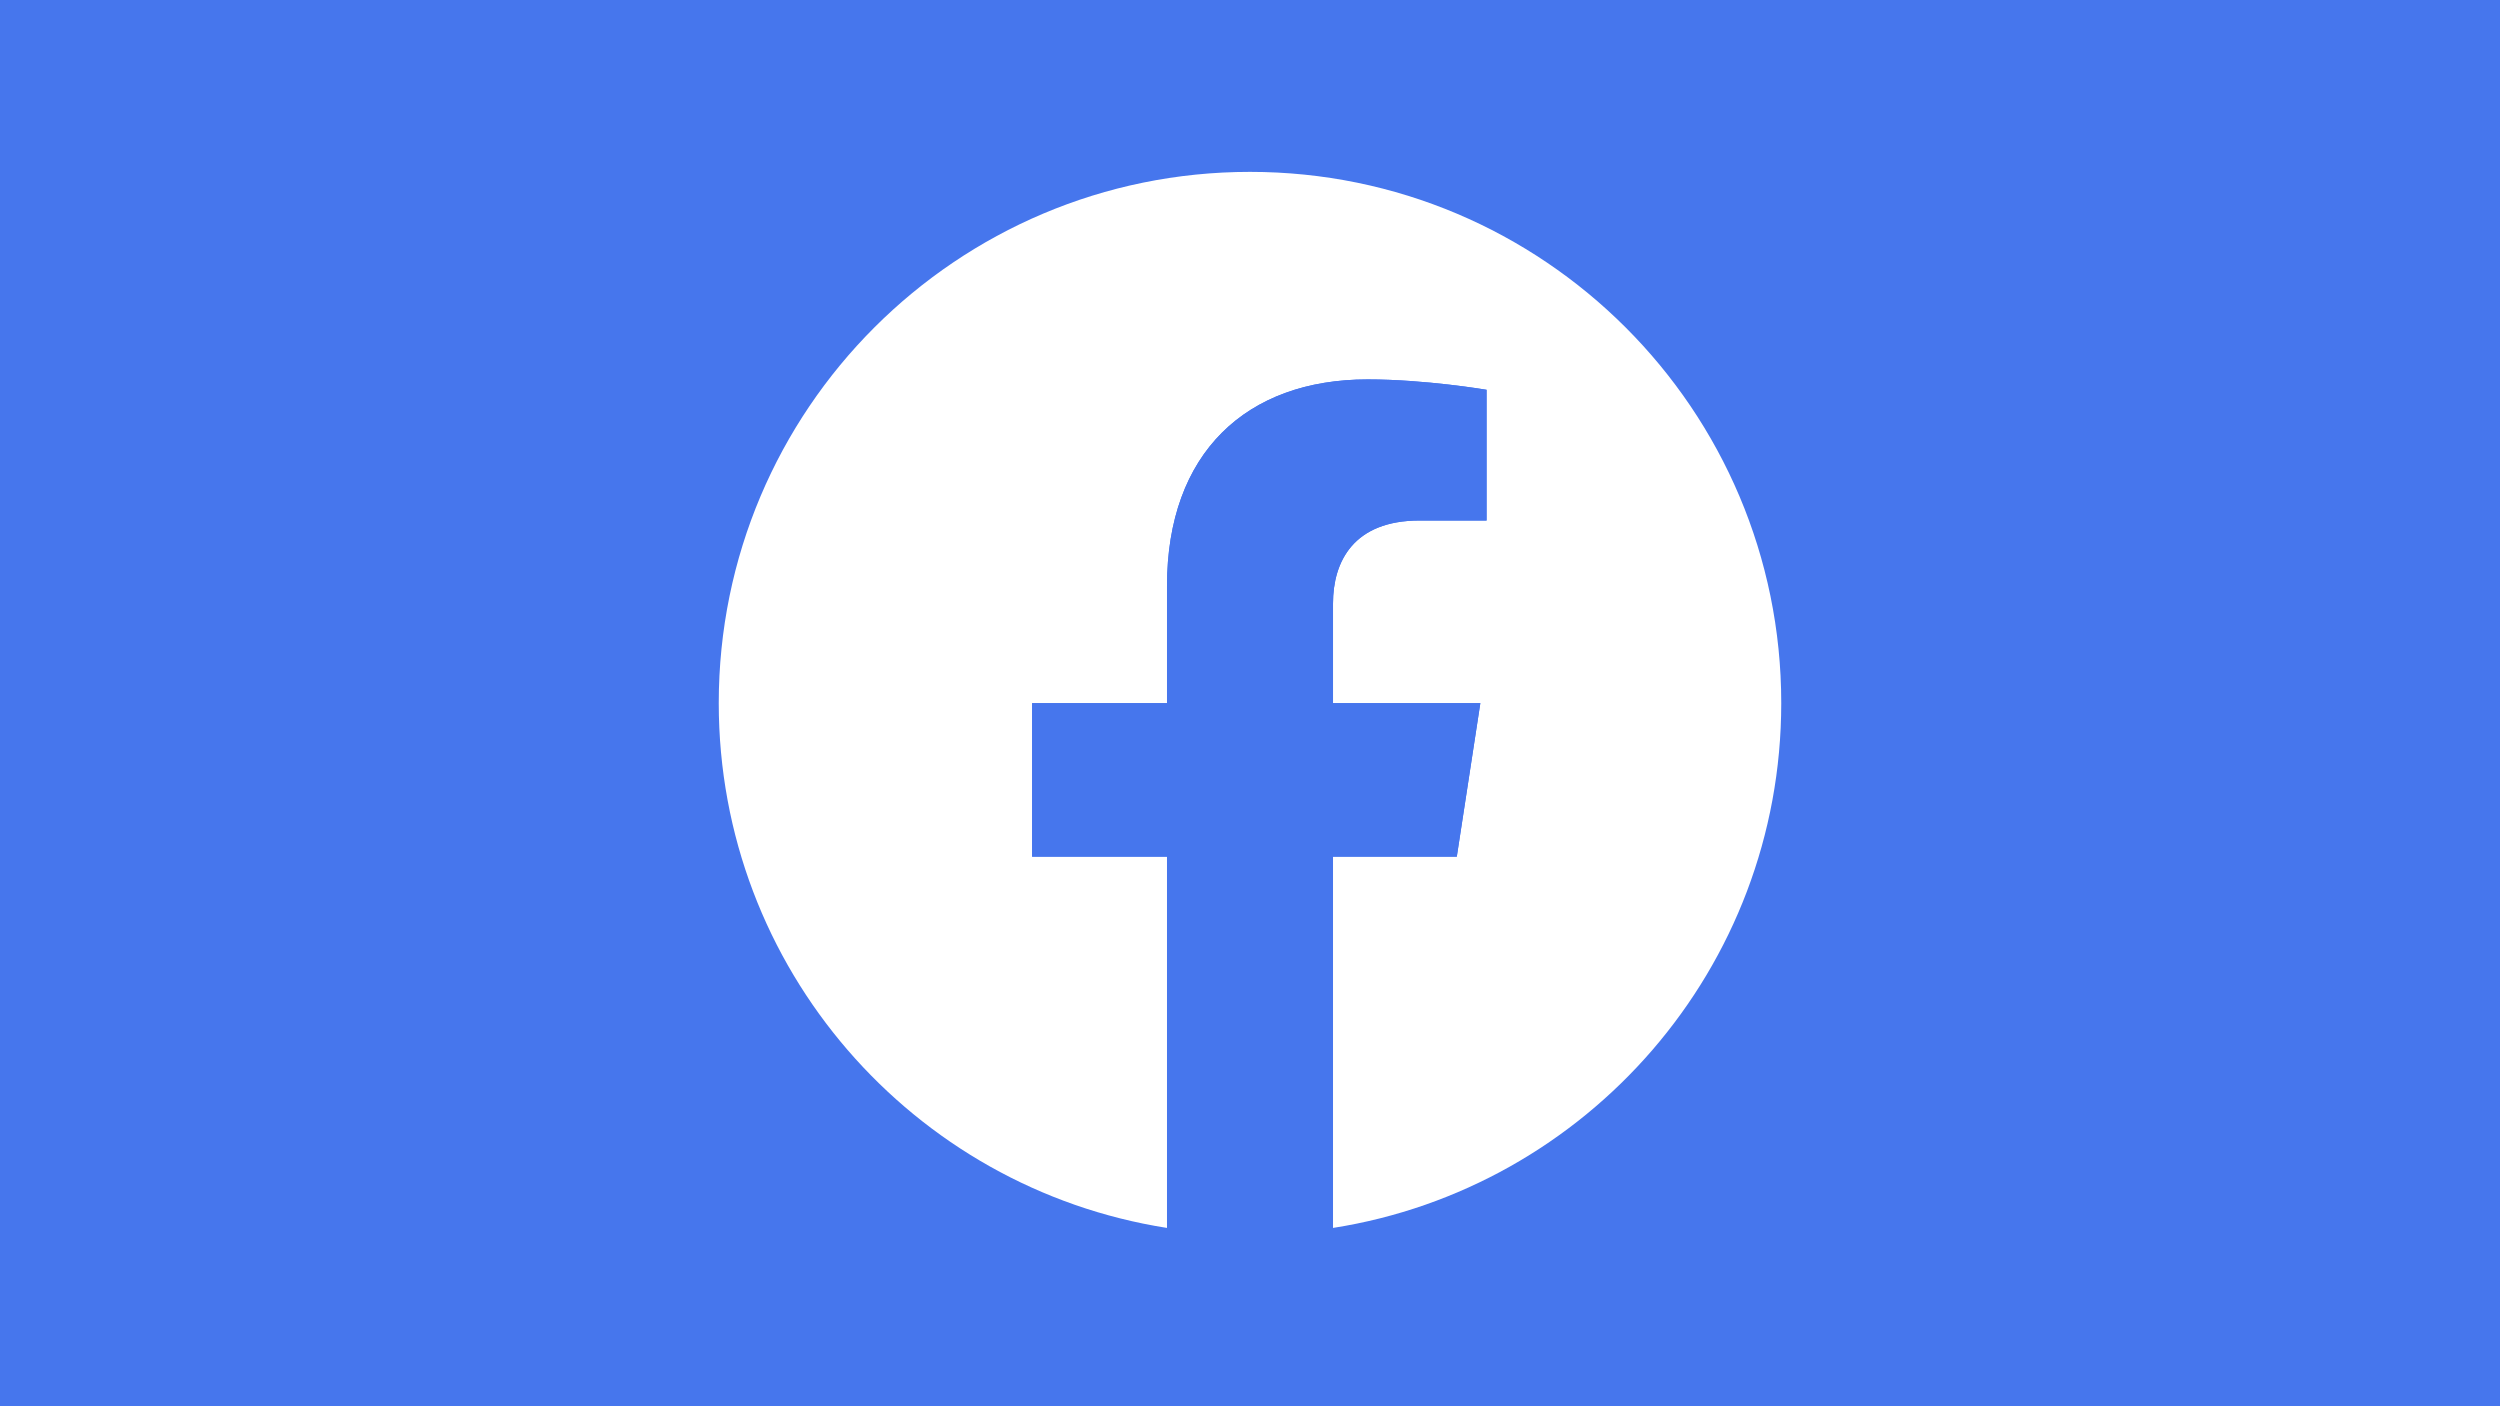
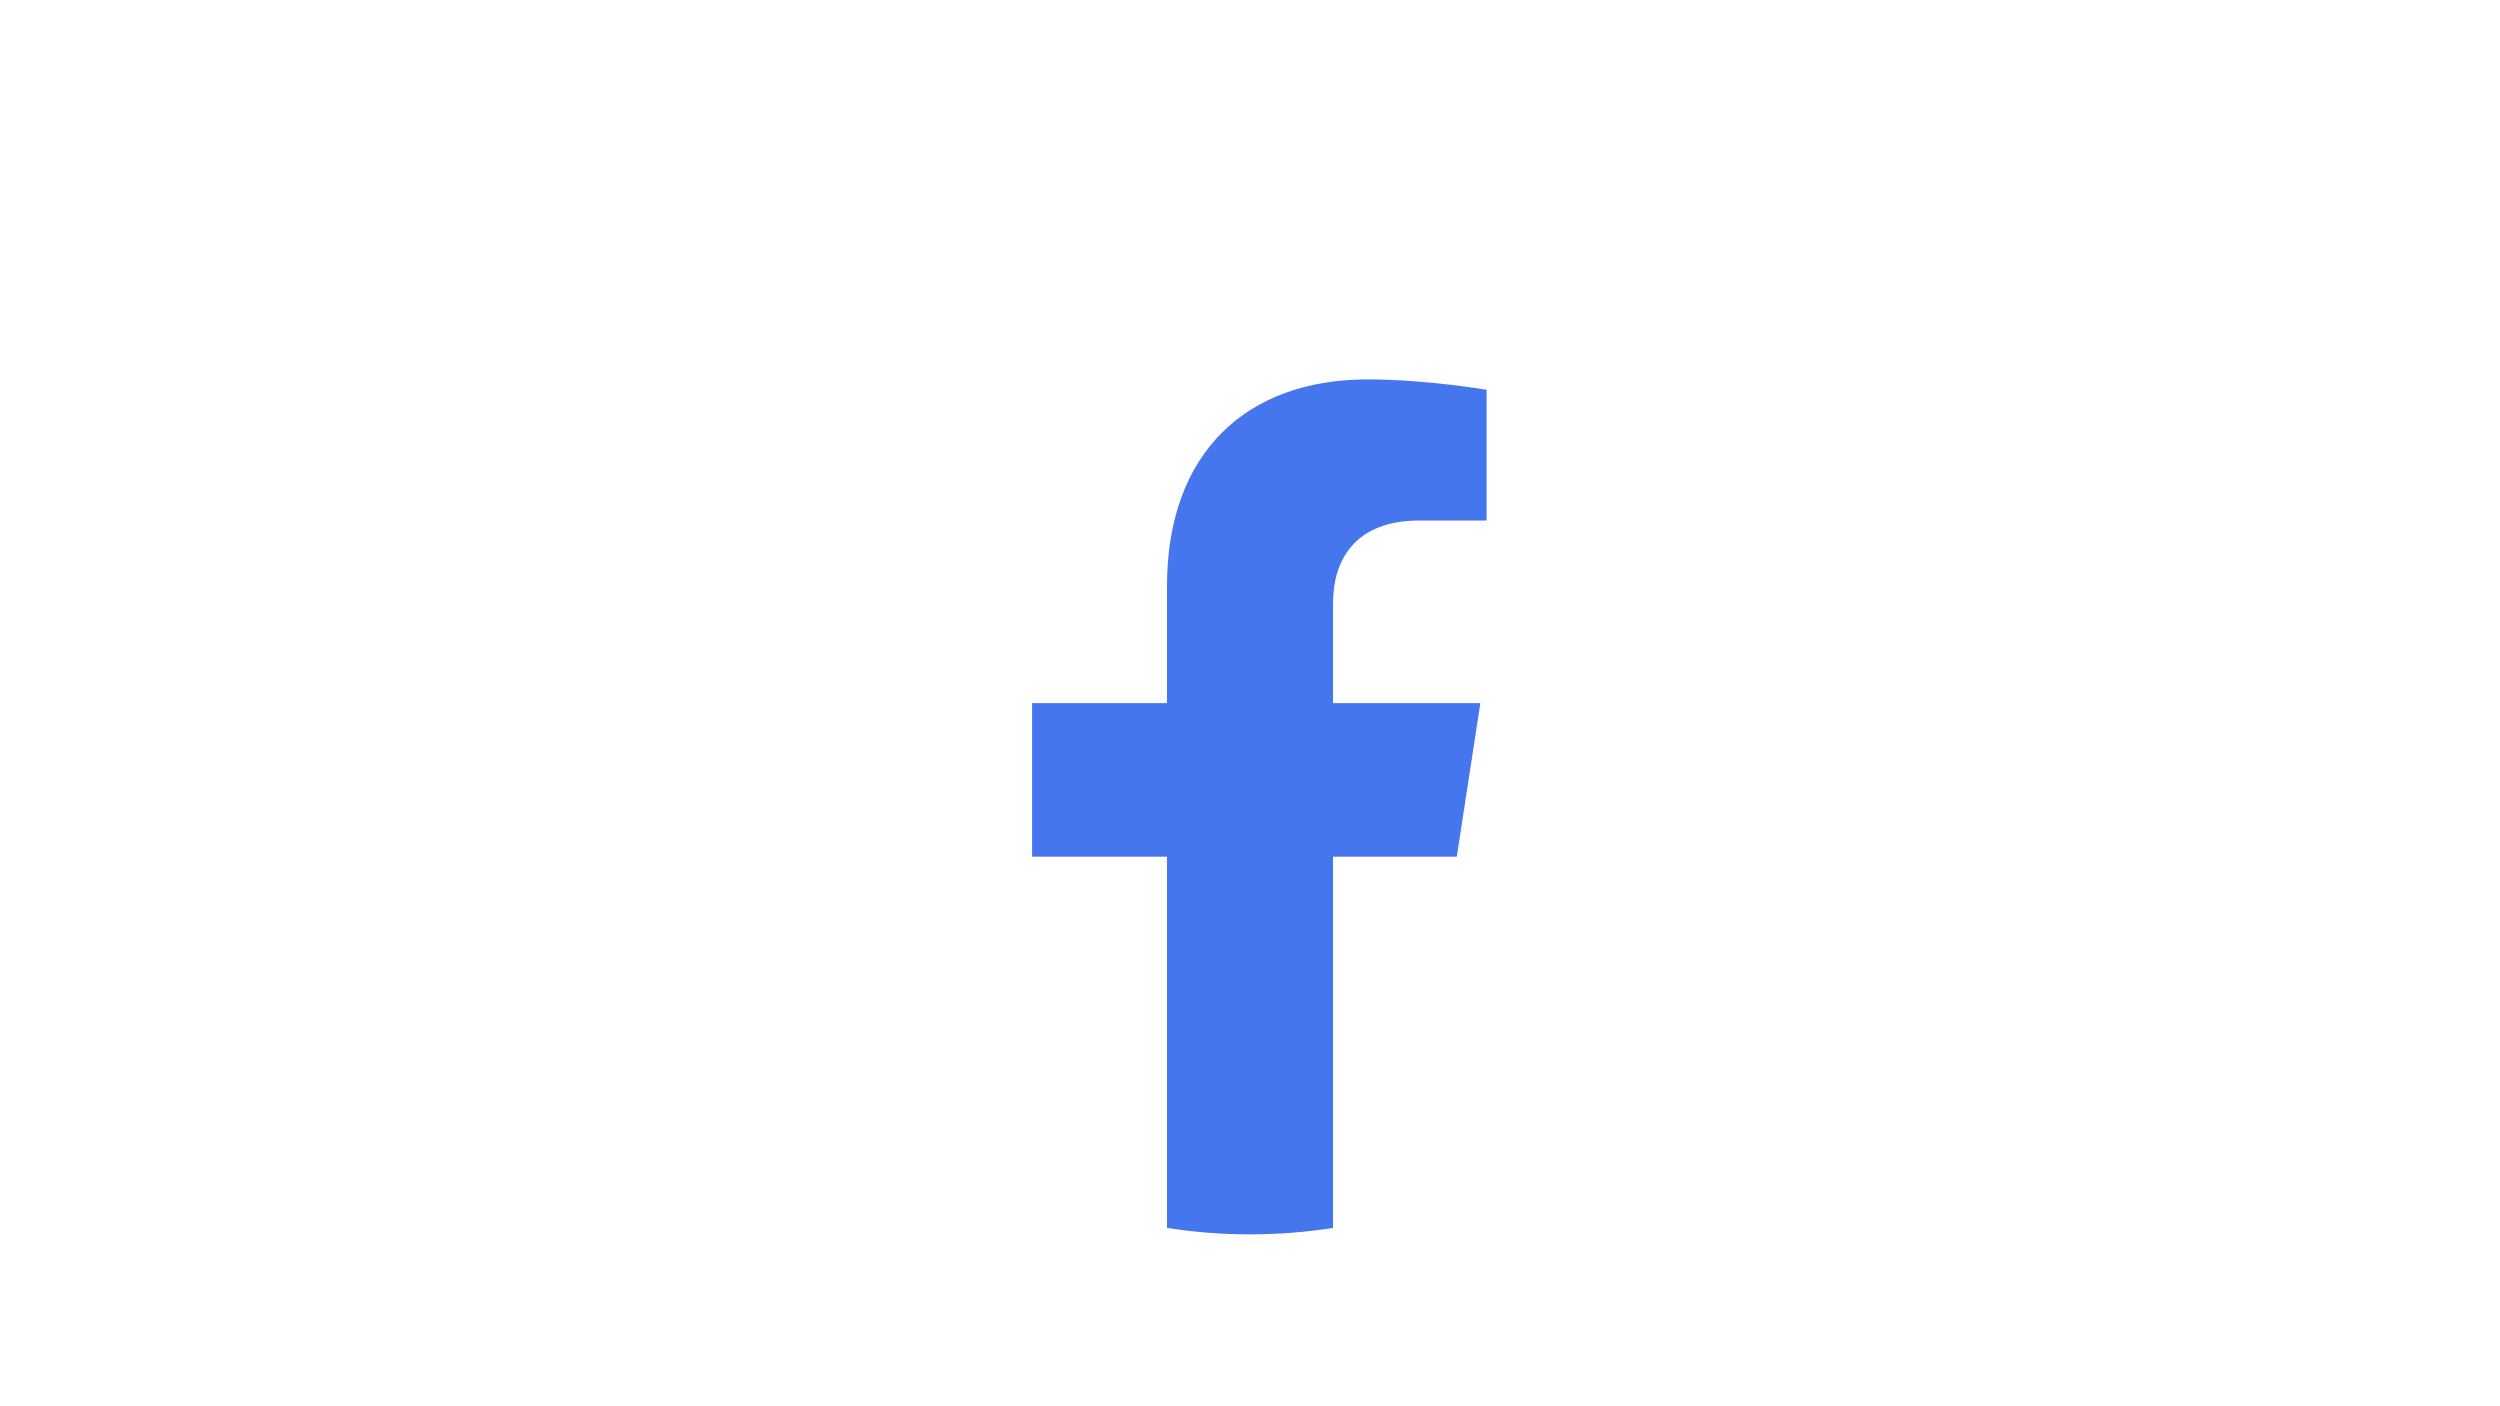
<svg xmlns="http://www.w3.org/2000/svg" id="_レイヤー_2" data-name="レイヤー 2" width="320" height="180" viewBox="0 0 320 180">
  <defs>
    <style> .cls-1 { fill: #fff; } .cls-2 { fill: #4676ed; } </style>
  </defs>
  <g id="Square_Type_Black" data-name="Square Type Black">
    <g>
-       <rect class="cls-2" width="320" height="180" />
      <g>
-         <path class="cls-1" d="M228,90c0-37.555-30.445-68-68-68s-68,30.445-68,68c0,33.941,24.867,62.073,57.375,67.174v-47.517h-17.266v-19.656h17.266v-14.981c0-17.043,10.152-26.456,25.685-26.456,7.44,0,15.222,1.328,15.222,1.328v16.734h-8.575c-8.447,0-11.081,5.242-11.081,10.619v12.756h18.859l-3.015,19.656h-15.845v47.517c32.508-5.101,57.375-33.233,57.375-67.174Z" />
        <path class="cls-2" d="M186.47,109.656l3.015-19.656h-18.859v-12.756c0-5.378,2.634-10.619,11.081-10.619h8.575v-16.734s-7.782-1.328-15.222-1.328c-15.533,0-25.685,9.414-25.685,26.456v14.981h-17.266v19.656h17.266v47.517c3.462.543,7.01.826,10.625.826s7.163-.283,10.625-.826v-47.517h15.845Z" />
      </g>
    </g>
  </g>
</svg>